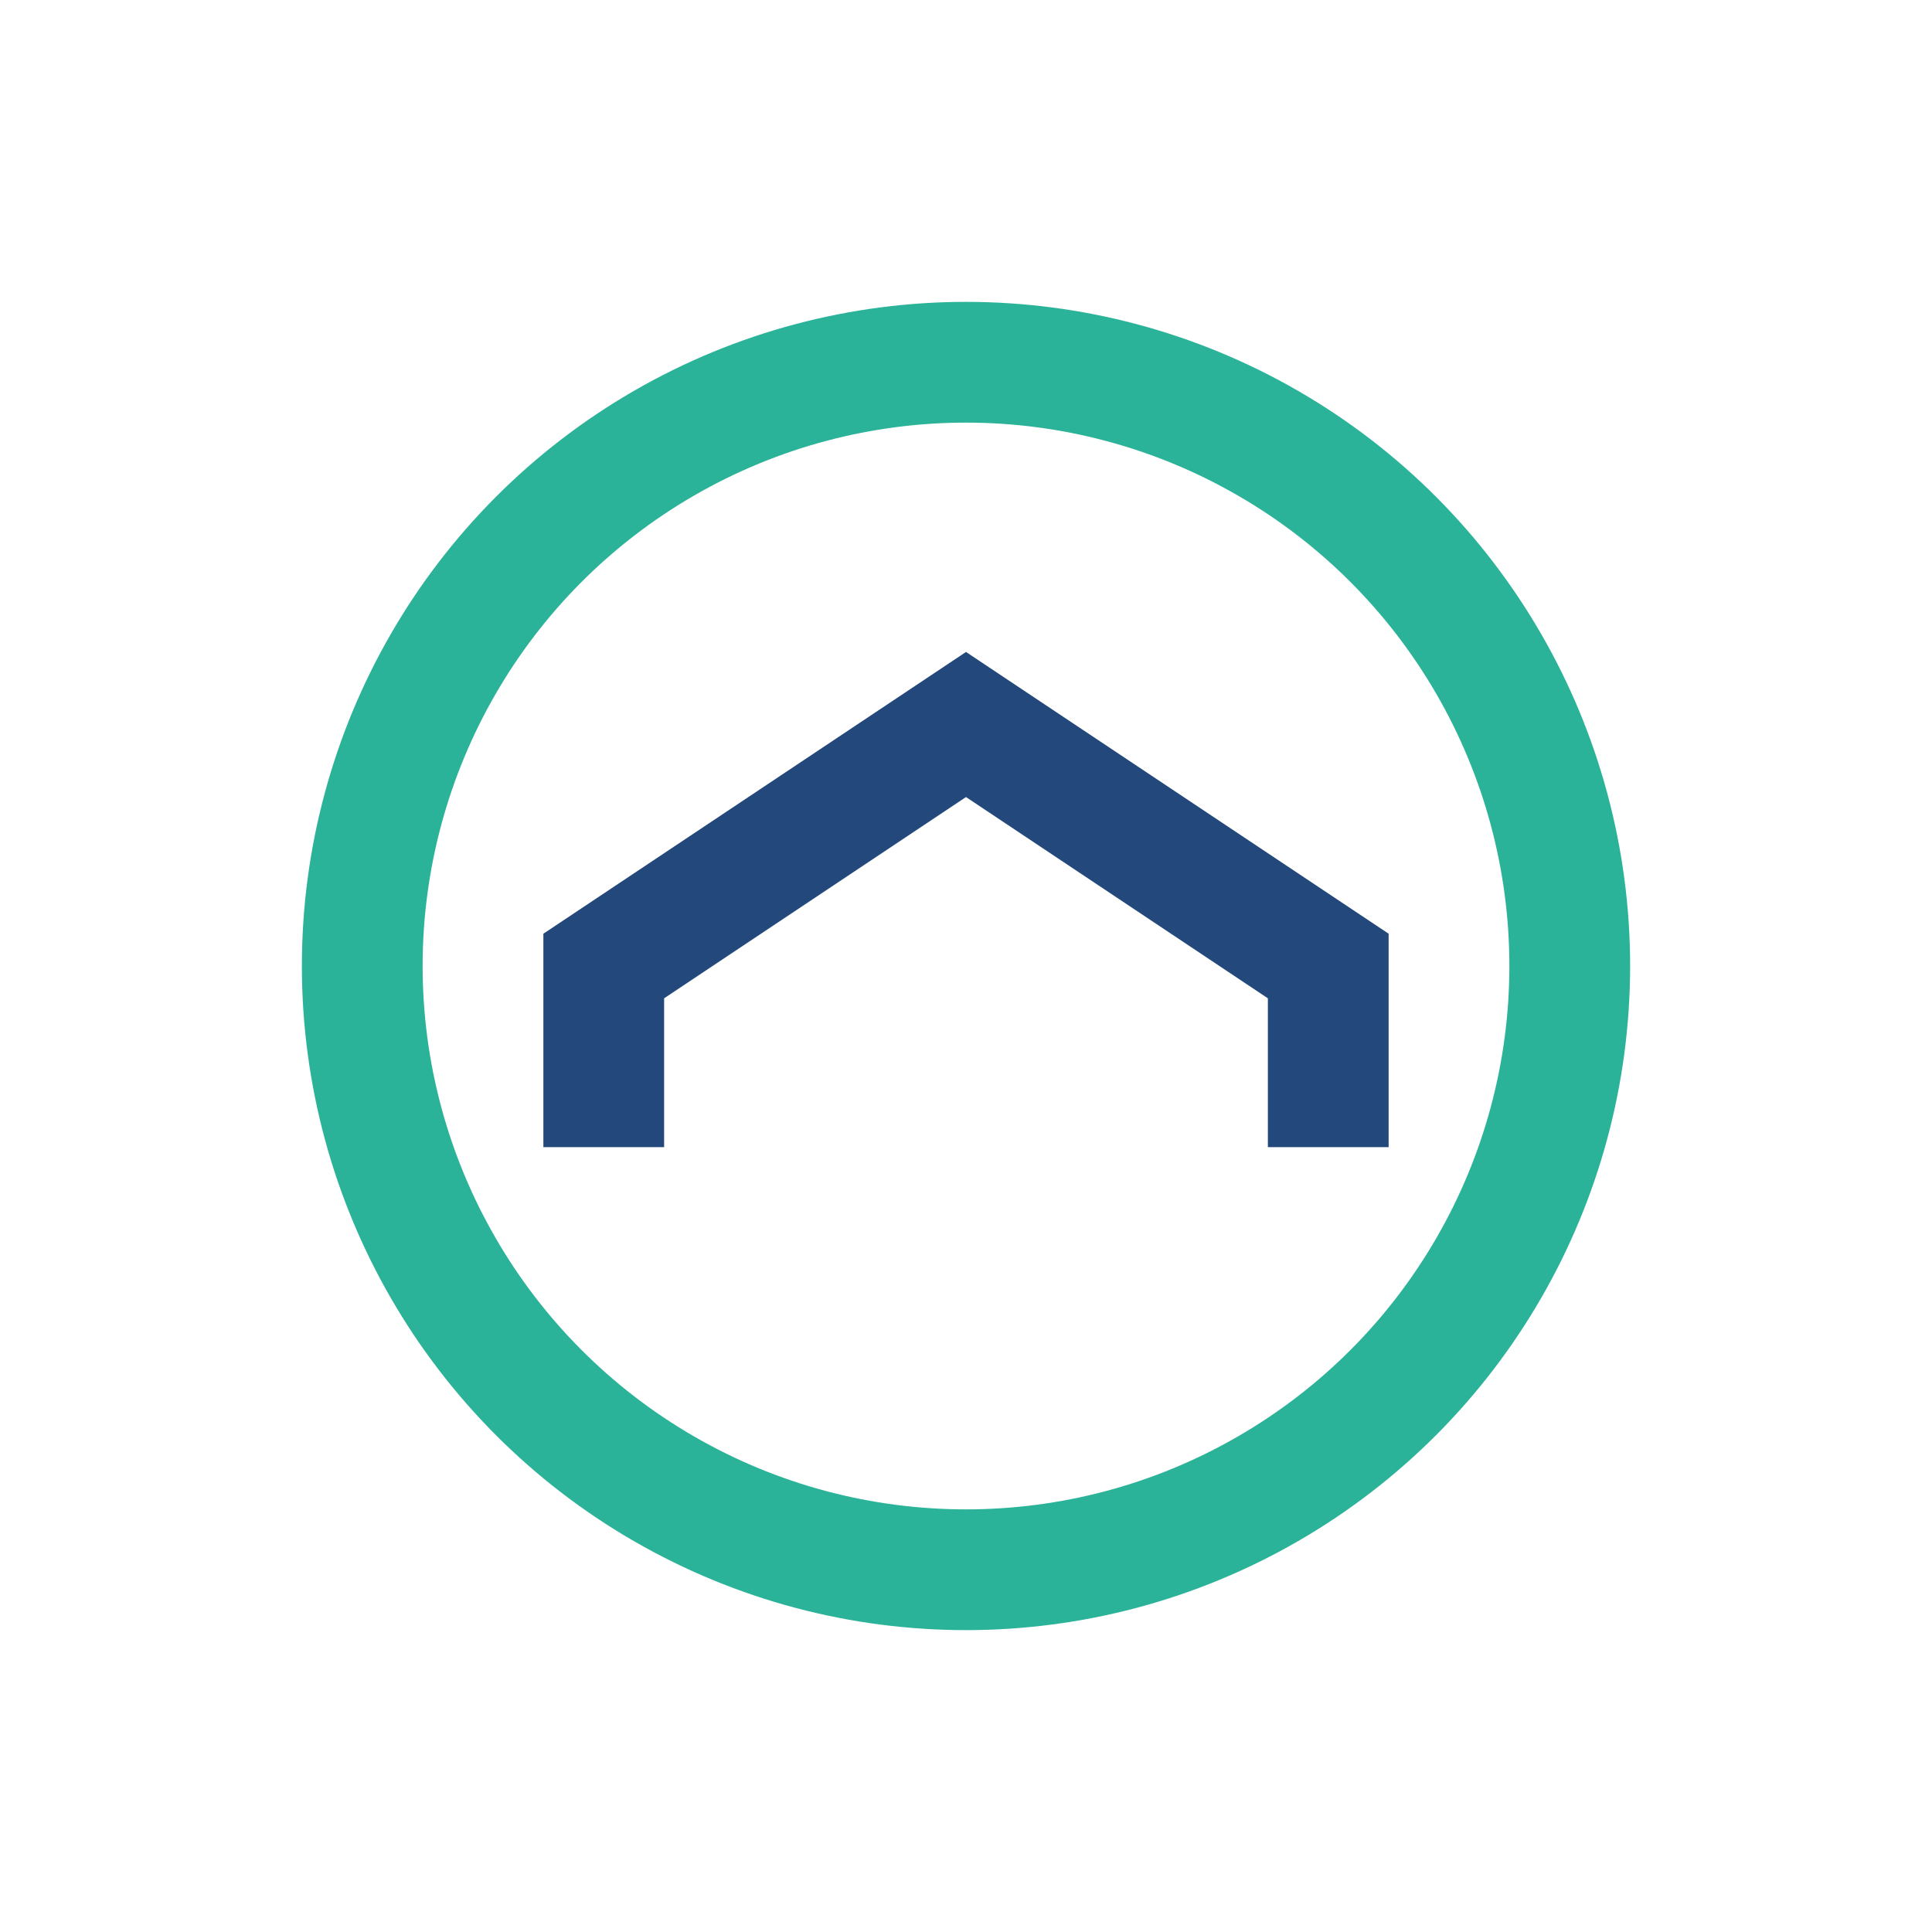
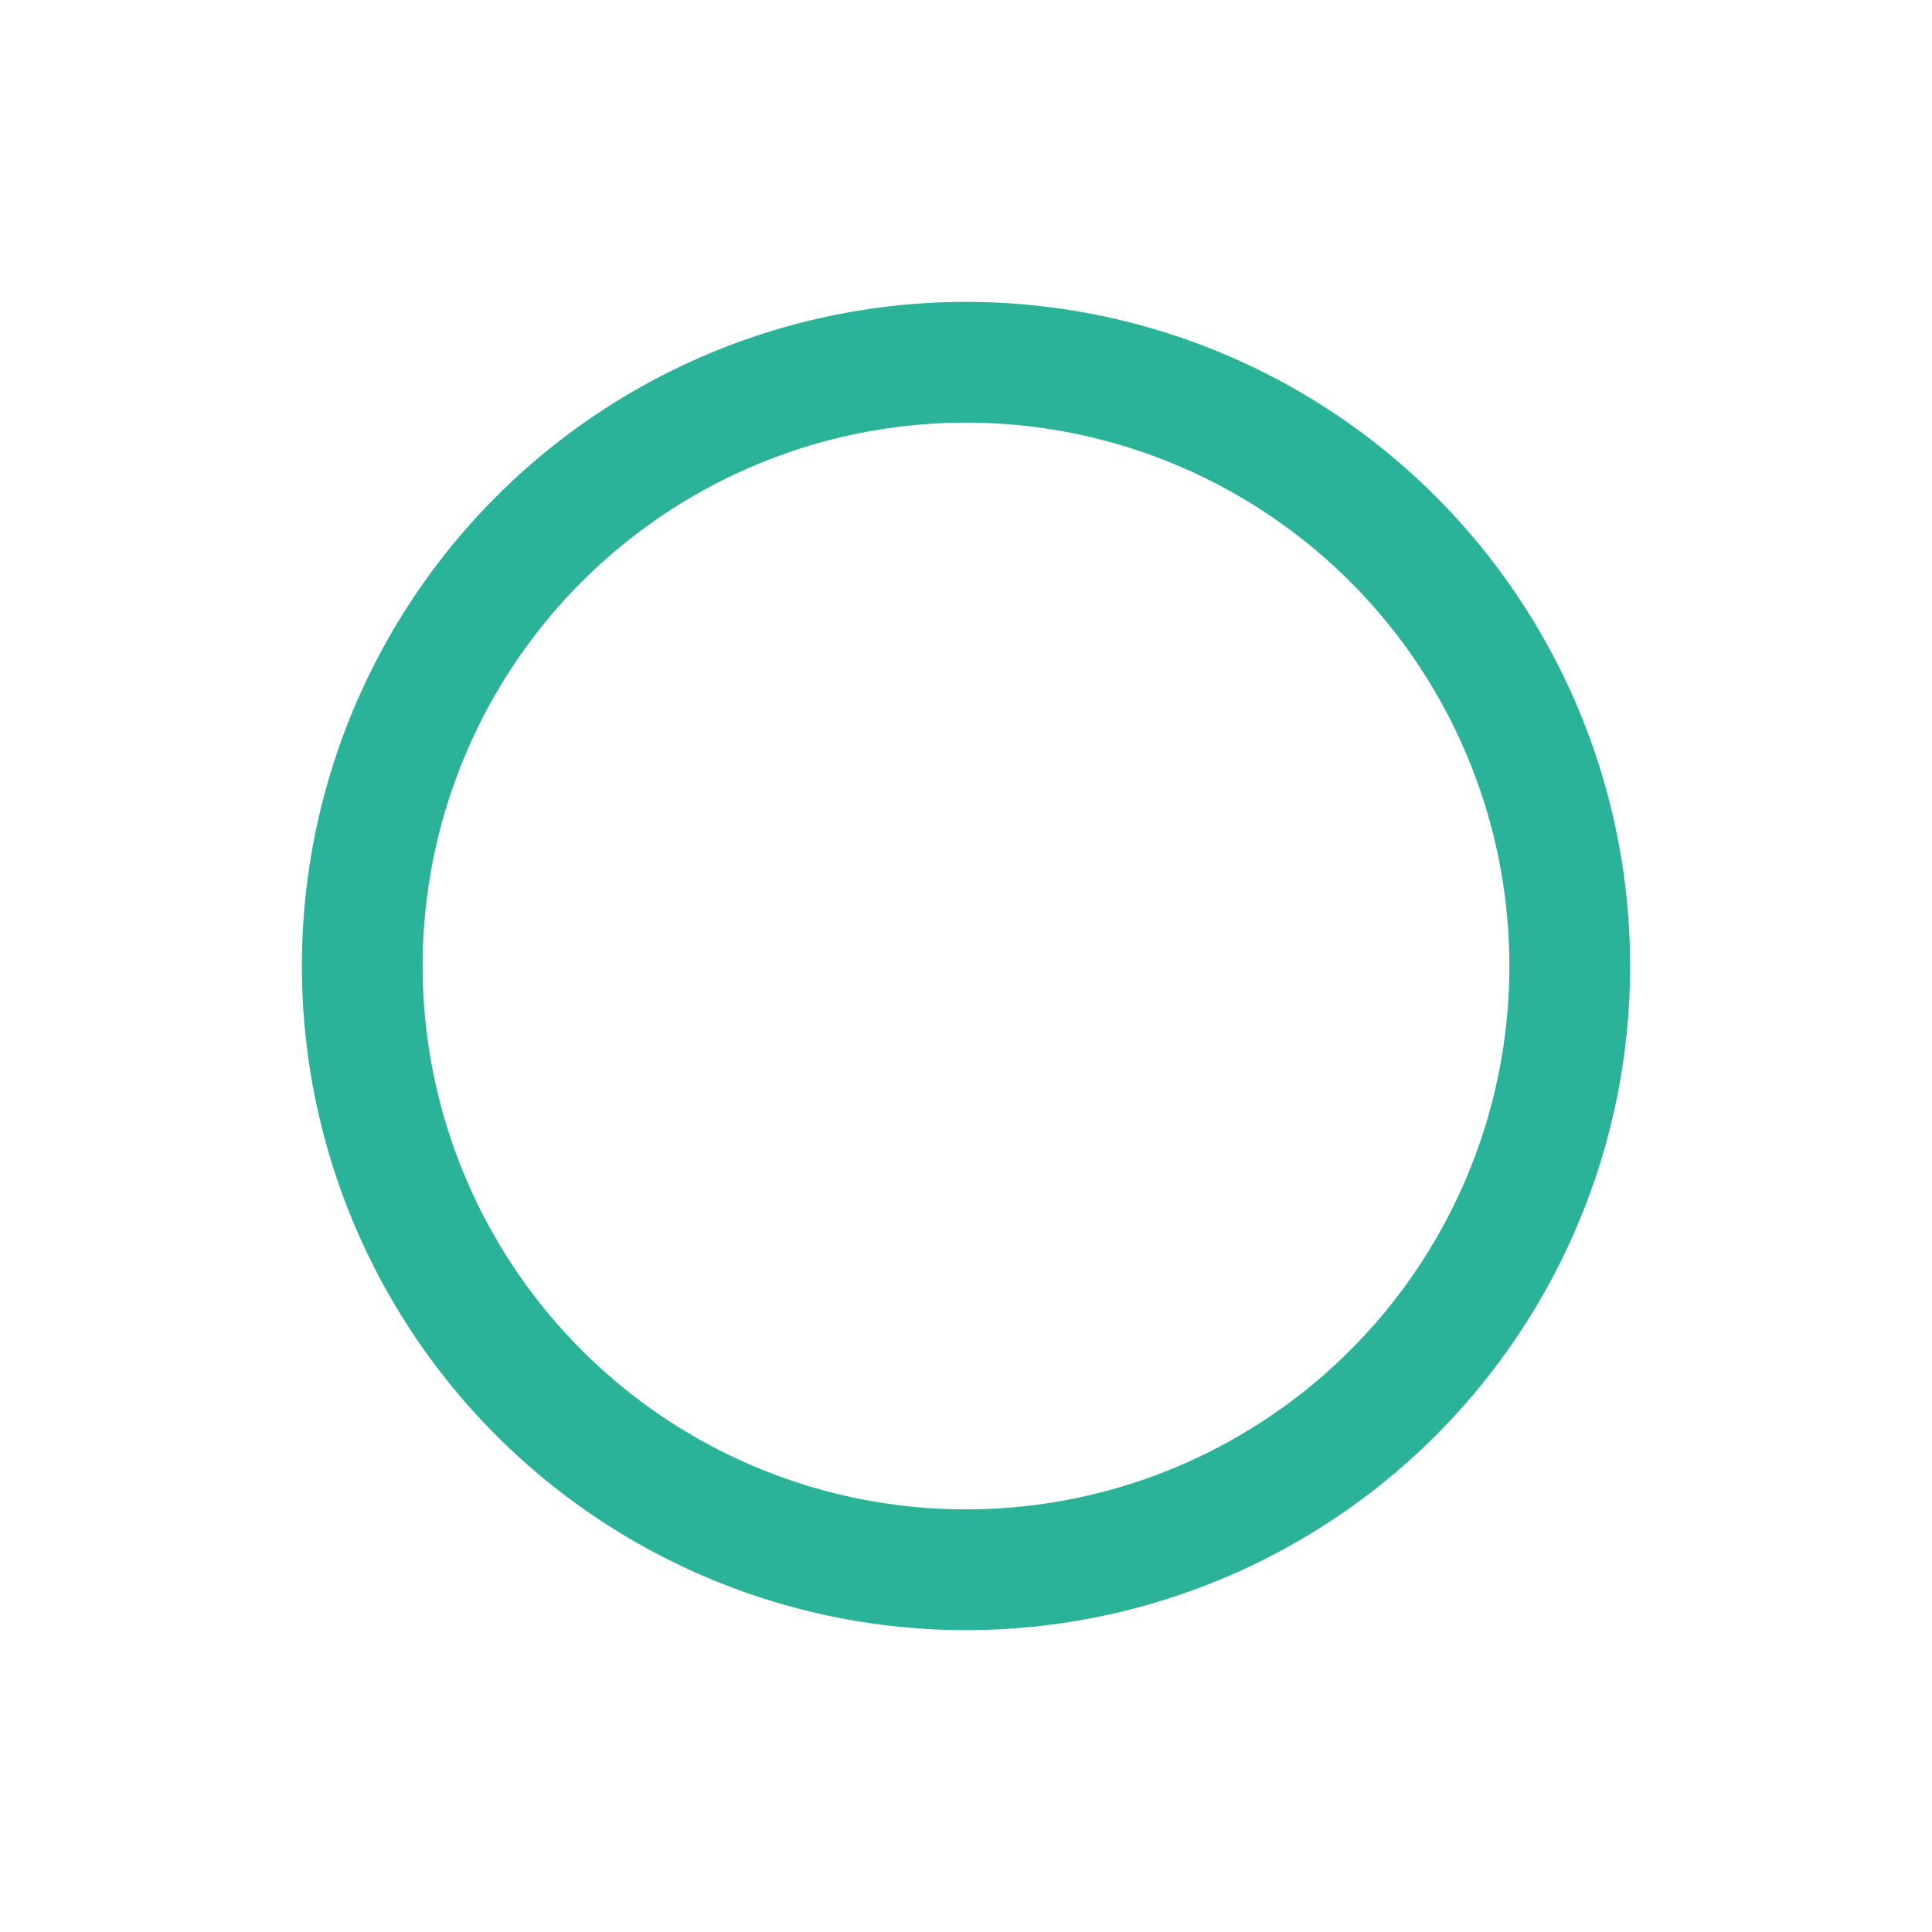
<svg xmlns="http://www.w3.org/2000/svg" width="32" height="32" viewBox="0 0 32 32">
  <circle cx="16" cy="16" r="10" fill="none" stroke="#2BB399" stroke-width="2" />
-   <path d="M10 19v-3l6-4 6 4v3" fill="none" stroke="#23497C" stroke-width="2" />
</svg>